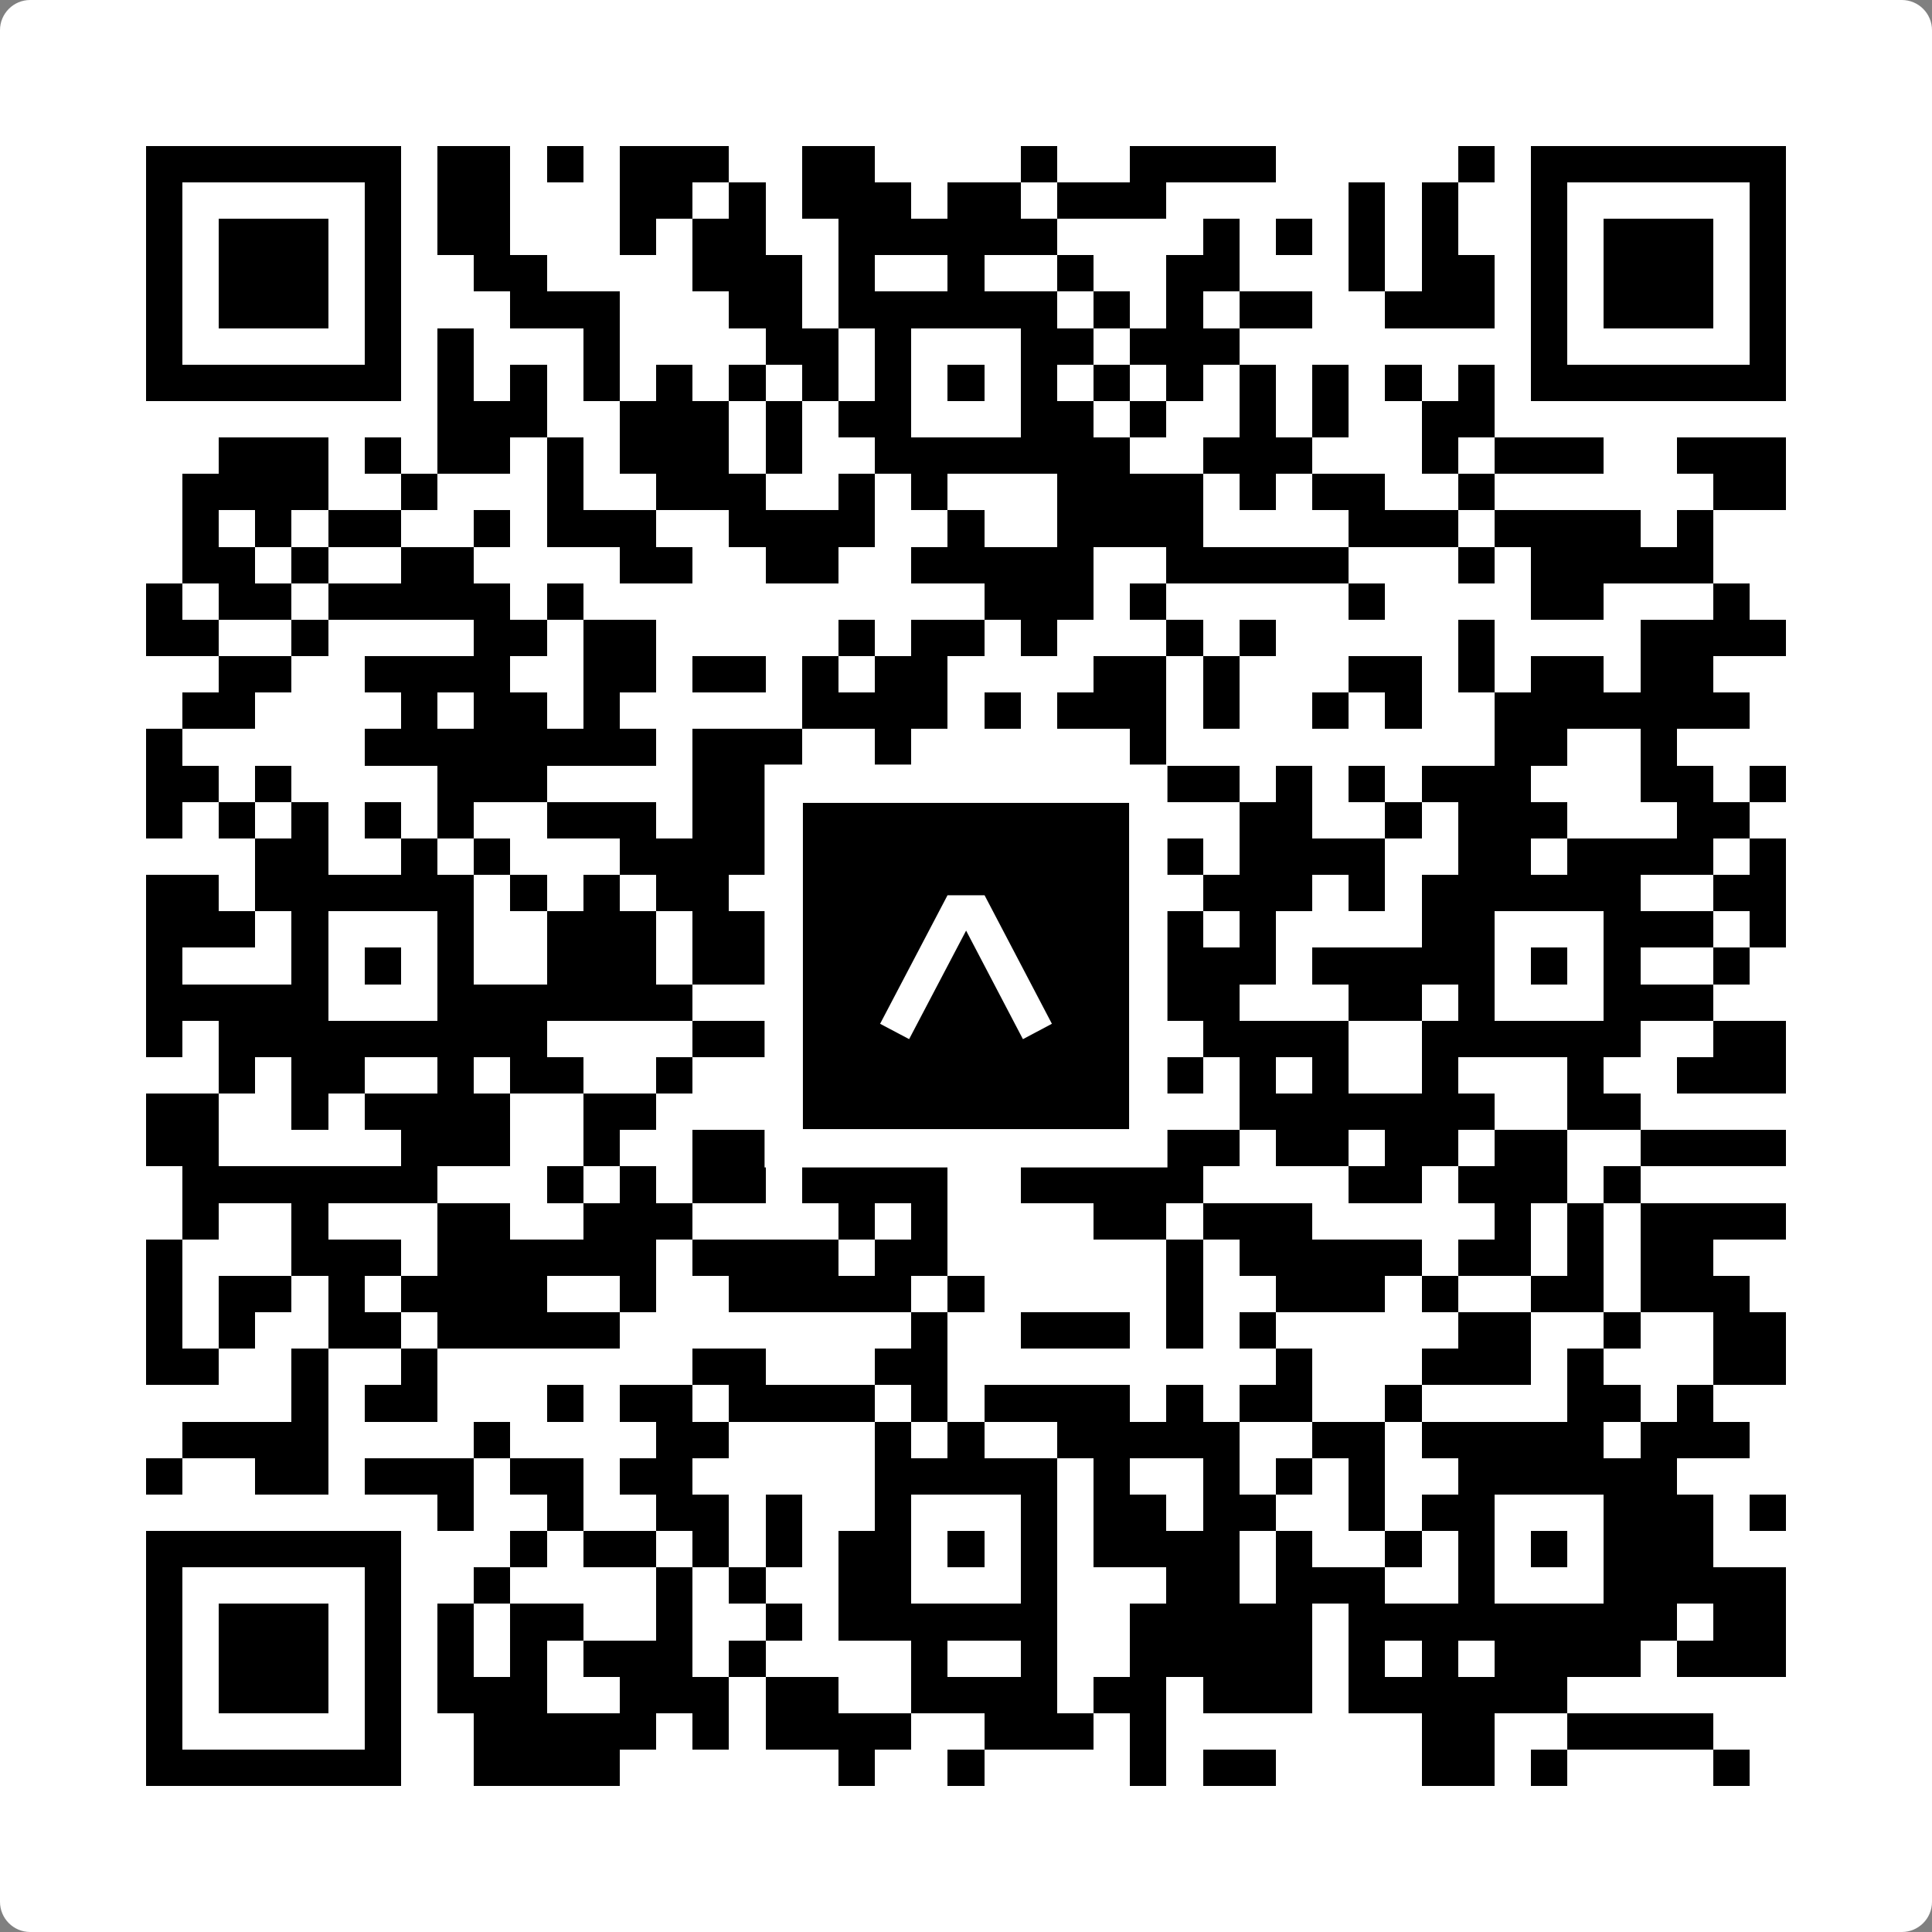
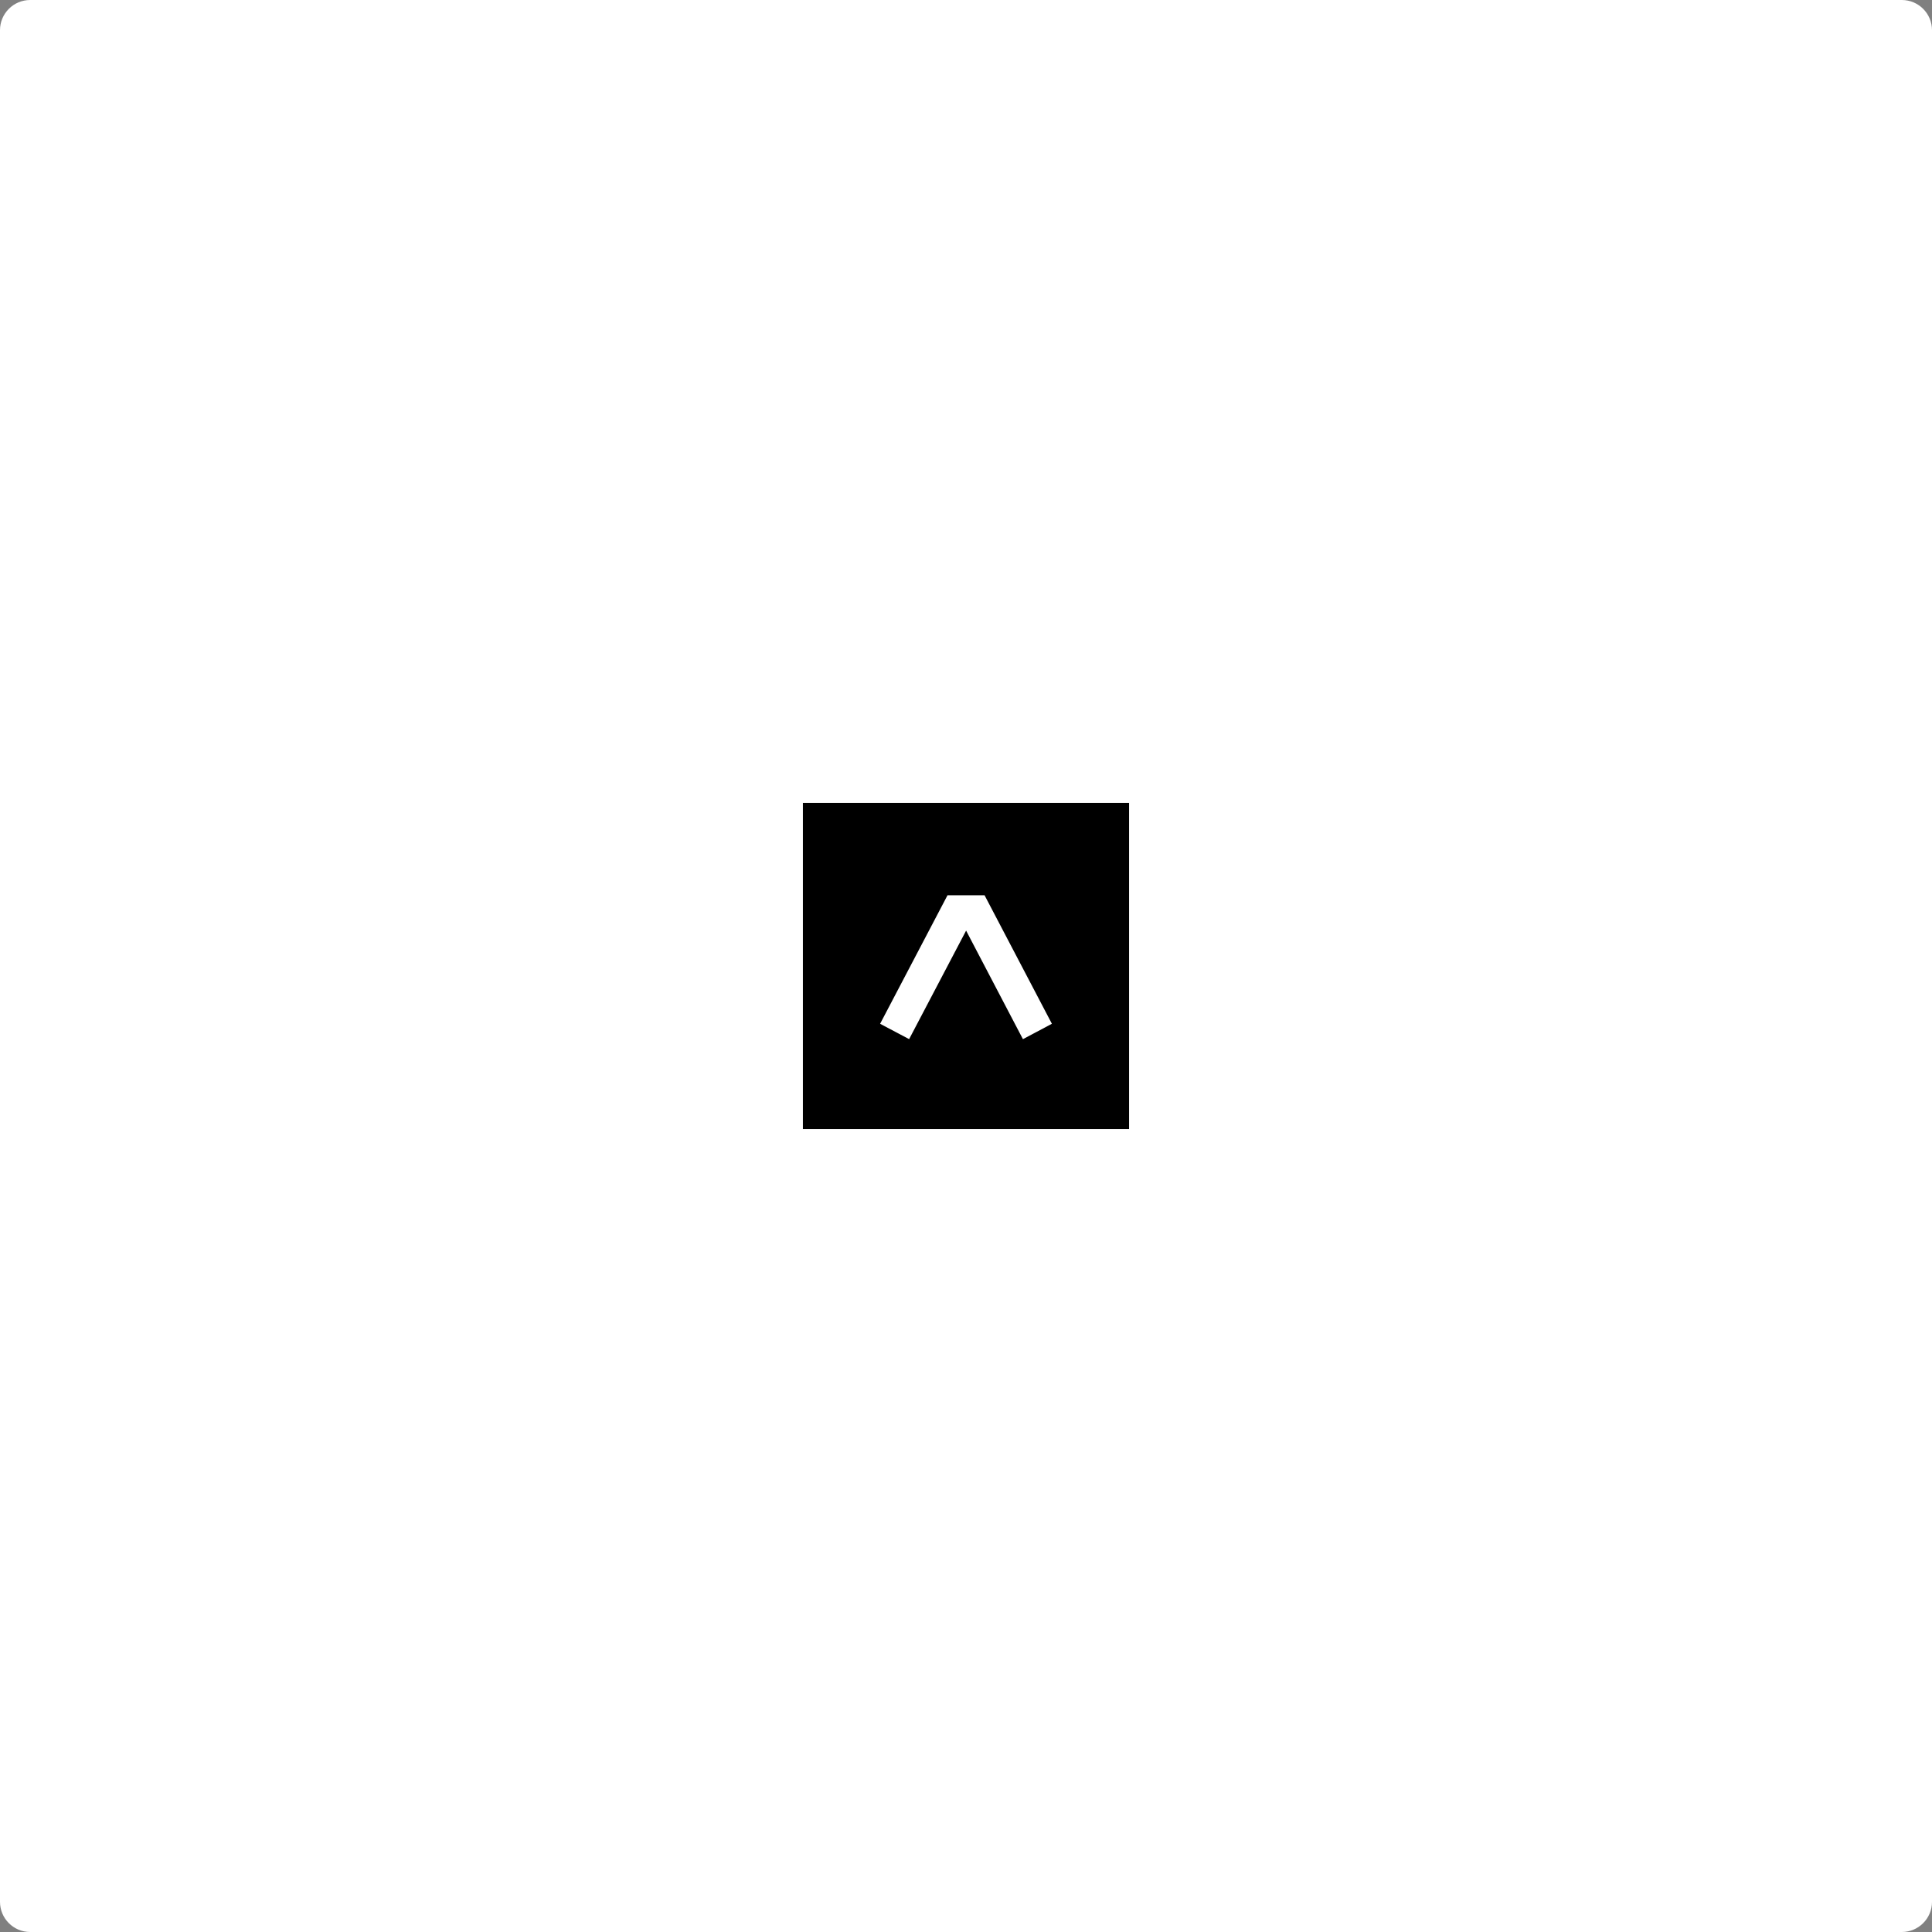
<svg xmlns="http://www.w3.org/2000/svg" width="512" height="512" viewBox="0 0 512 512" fill="none">
  <rect x="0" y="0" width="512" height="512" fill="#808080" stroke="none" />
-   <path d="M0 8C0 3.582 3.582 0 8 0H504C508.418 0 512 3.582 512 8V504C512 508.418 508.418 512 504 512H8C3.582 512 0 508.418 0 504V8Z" fill="white" />
+   <path d="M0 8C0 3.582 3.582 0 8 0H504C508.418 0 512 3.582 512 8V504C512 508.418 508.418 512 504 512H8C3.582 512 0 508.418 0 504Z" fill="white" />
  <svg viewBox="0 0 53 53" shape-rendering="crispEdges" height="512" width="512" x="0" y="0">
-     <path stroke="#000000" d="M4 4.5h7m1 0h2m1 0h1m1 0h3m2 0h2m4 0h1m2 0h4m5 0h1m1 0h7M4 5.5h1m5 0h1m1 0h2m3 0h2m1 0h1m1 0h3m1 0h2m1 0h3m5 0h1m1 0h1m2 0h1m5 0h1M4 6.5h1m1 0h3m1 0h1m1 0h2m3 0h1m1 0h2m2 0h6m4 0h1m1 0h1m1 0h1m1 0h1m2 0h1m1 0h3m1 0h1M4 7.5h1m1 0h3m1 0h1m2 0h2m4 0h3m1 0h1m2 0h1m2 0h1m2 0h2m3 0h1m1 0h2m1 0h1m1 0h3m1 0h1M4 8.5h1m1 0h3m1 0h1m3 0h3m3 0h2m1 0h6m1 0h1m1 0h1m1 0h2m2 0h3m1 0h1m1 0h3m1 0h1M4 9.5h1m5 0h1m1 0h1m3 0h1m4 0h2m1 0h1m3 0h2m1 0h3m8 0h1m5 0h1M4 10.5h7m1 0h1m1 0h1m1 0h1m1 0h1m1 0h1m1 0h1m1 0h1m1 0h1m1 0h1m1 0h1m1 0h1m1 0h1m1 0h1m1 0h1m1 0h1m1 0h7M12 11.5h3m2 0h3m1 0h1m1 0h2m3 0h2m1 0h1m2 0h1m1 0h1m2 0h2M6 12.5h3m1 0h1m1 0h2m1 0h1m1 0h3m1 0h1m2 0h7m2 0h3m3 0h1m1 0h3m2 0h3M5 13.5h4m2 0h1m3 0h1m2 0h3m2 0h1m1 0h1m3 0h4m1 0h1m1 0h2m2 0h1m6 0h2M5 14.5h1m1 0h1m1 0h2m2 0h1m1 0h3m2 0h4m2 0h1m2 0h4m4 0h3m1 0h4m1 0h1M5 15.5h2m1 0h1m2 0h2m4 0h2m2 0h2m2 0h5m2 0h5m3 0h1m1 0h5M4 16.5h1m1 0h2m1 0h5m1 0h1m11 0h3m1 0h1m5 0h1m4 0h2m3 0h1M4 17.5h2m2 0h1m4 0h2m1 0h2m5 0h1m1 0h2m1 0h1m3 0h1m1 0h1m5 0h1m4 0h4M6 18.5h2m2 0h4m2 0h2m1 0h2m1 0h1m1 0h2m4 0h2m1 0h1m3 0h2m1 0h1m1 0h2m1 0h2M5 19.5h2m4 0h1m1 0h2m1 0h1m5 0h4m1 0h1m1 0h3m1 0h1m2 0h1m1 0h1m2 0h7M4 20.5h1m5 0h8m1 0h3m2 0h1m6 0h1m9 0h2m2 0h1M4 21.5h2m1 0h1m4 0h3m4 0h2m2 0h2m2 0h1m1 0h1m2 0h2m1 0h1m1 0h1m1 0h3m3 0h2m1 0h1M4 22.5h1m1 0h1m1 0h1m1 0h1m1 0h1m2 0h3m1 0h4m3 0h2m1 0h1m4 0h2m2 0h1m1 0h3m3 0h2M7 23.5h2m2 0h1m1 0h1m3 0h7m2 0h4m2 0h1m1 0h4m2 0h2m1 0h4m1 0h1M4 24.5h2m1 0h6m1 0h1m1 0h1m1 0h2m4 0h5m2 0h1m1 0h3m1 0h1m1 0h6m2 0h2M4 25.5h3m1 0h1m3 0h1m2 0h3m1 0h2m2 0h2m3 0h1m3 0h1m1 0h1m4 0h2m3 0h3m1 0h1M4 26.5h1m3 0h1m1 0h1m1 0h1m2 0h3m1 0h2m2 0h2m1 0h1m1 0h1m1 0h1m1 0h3m1 0h5m1 0h1m1 0h1m2 0h1M4 27.5h5m3 0h7m3 0h3m3 0h1m3 0h2m3 0h2m1 0h1m3 0h3M4 28.5h1m1 0h9m4 0h13m1 0h4m2 0h6m2 0h2M6 29.5h1m1 0h2m2 0h1m1 0h2m2 0h1m2 0h1m1 0h2m1 0h2m1 0h2m1 0h1m1 0h1m1 0h1m2 0h1m3 0h1m2 0h3M4 30.5h2m2 0h1m1 0h4m2 0h2m9 0h3m1 0h1m2 0h7m2 0h2M4 31.5h2m5 0h3m2 0h1m2 0h2m2 0h2m1 0h1m1 0h2m1 0h3m1 0h2m1 0h2m1 0h2m2 0h4M5 32.5h7m3 0h1m1 0h1m1 0h2m1 0h4m2 0h5m4 0h2m1 0h3m1 0h1M5 33.5h1m2 0h1m3 0h2m2 0h3m4 0h1m1 0h1m4 0h2m1 0h3m5 0h1m1 0h1m1 0h4M4 34.5h1m3 0h3m1 0h6m1 0h4m1 0h2m6 0h1m1 0h5m1 0h2m1 0h1m1 0h2M4 35.5h1m1 0h2m1 0h1m1 0h4m2 0h1m2 0h5m1 0h1m5 0h1m2 0h3m1 0h1m2 0h2m1 0h3M4 36.5h1m1 0h1m2 0h2m1 0h5m8 0h1m2 0h3m1 0h1m1 0h1m5 0h2m2 0h1m2 0h2M4 37.5h2m2 0h1m2 0h1m7 0h2m3 0h2m9 0h1m3 0h3m1 0h1m3 0h2M8 38.5h1m1 0h2m3 0h1m1 0h2m1 0h4m1 0h1m1 0h4m1 0h1m1 0h2m2 0h1m4 0h2m1 0h1M5 39.5h4m4 0h1m4 0h2m4 0h1m1 0h1m2 0h5m2 0h2m1 0h5m1 0h3M4 40.5h1m2 0h2m1 0h3m1 0h2m1 0h2m5 0h5m1 0h1m2 0h1m1 0h1m1 0h1m2 0h6M12 41.5h1m2 0h1m2 0h2m1 0h1m2 0h1m3 0h1m1 0h2m1 0h2m2 0h1m1 0h2m3 0h3m1 0h1M4 42.5h7m3 0h1m1 0h2m1 0h1m1 0h1m1 0h2m1 0h1m1 0h1m1 0h4m1 0h1m2 0h1m1 0h1m1 0h1m1 0h3M4 43.5h1m5 0h1m2 0h1m4 0h1m1 0h1m2 0h2m3 0h1m3 0h2m1 0h3m2 0h1m3 0h5M4 44.5h1m1 0h3m1 0h1m1 0h1m1 0h2m2 0h1m2 0h1m1 0h6m2 0h5m1 0h9m1 0h2M4 45.5h1m1 0h3m1 0h1m1 0h1m1 0h1m1 0h3m1 0h1m4 0h1m2 0h1m2 0h5m1 0h1m1 0h1m1 0h4m1 0h3M4 46.5h1m1 0h3m1 0h1m1 0h3m2 0h3m1 0h2m2 0h4m1 0h2m1 0h3m1 0h6M4 47.5h1m5 0h1m2 0h5m1 0h1m1 0h4m2 0h3m1 0h1m7 0h2m2 0h4M4 48.5h7m2 0h4m6 0h1m2 0h1m4 0h1m1 0h2m4 0h2m1 0h1m4 0h1" />
-   </svg>
+     </svg>
  <rect x="207.698" y="207.698" width="96.604" height="96.604" fill="black" stroke="white" stroke-width="10.16" />
  <svg x="207.698" y="207.698" width="96.604" height="96.604" viewBox="0 0 116 116" fill="none">
    <path d="M63.911 35.496L52.114 35.496L30.667 76.393L39.902 81.271L58.033 46.739L76.117 81.283L85.333 76.385L63.911 35.496Z" fill="white" />
  </svg>
</svg>